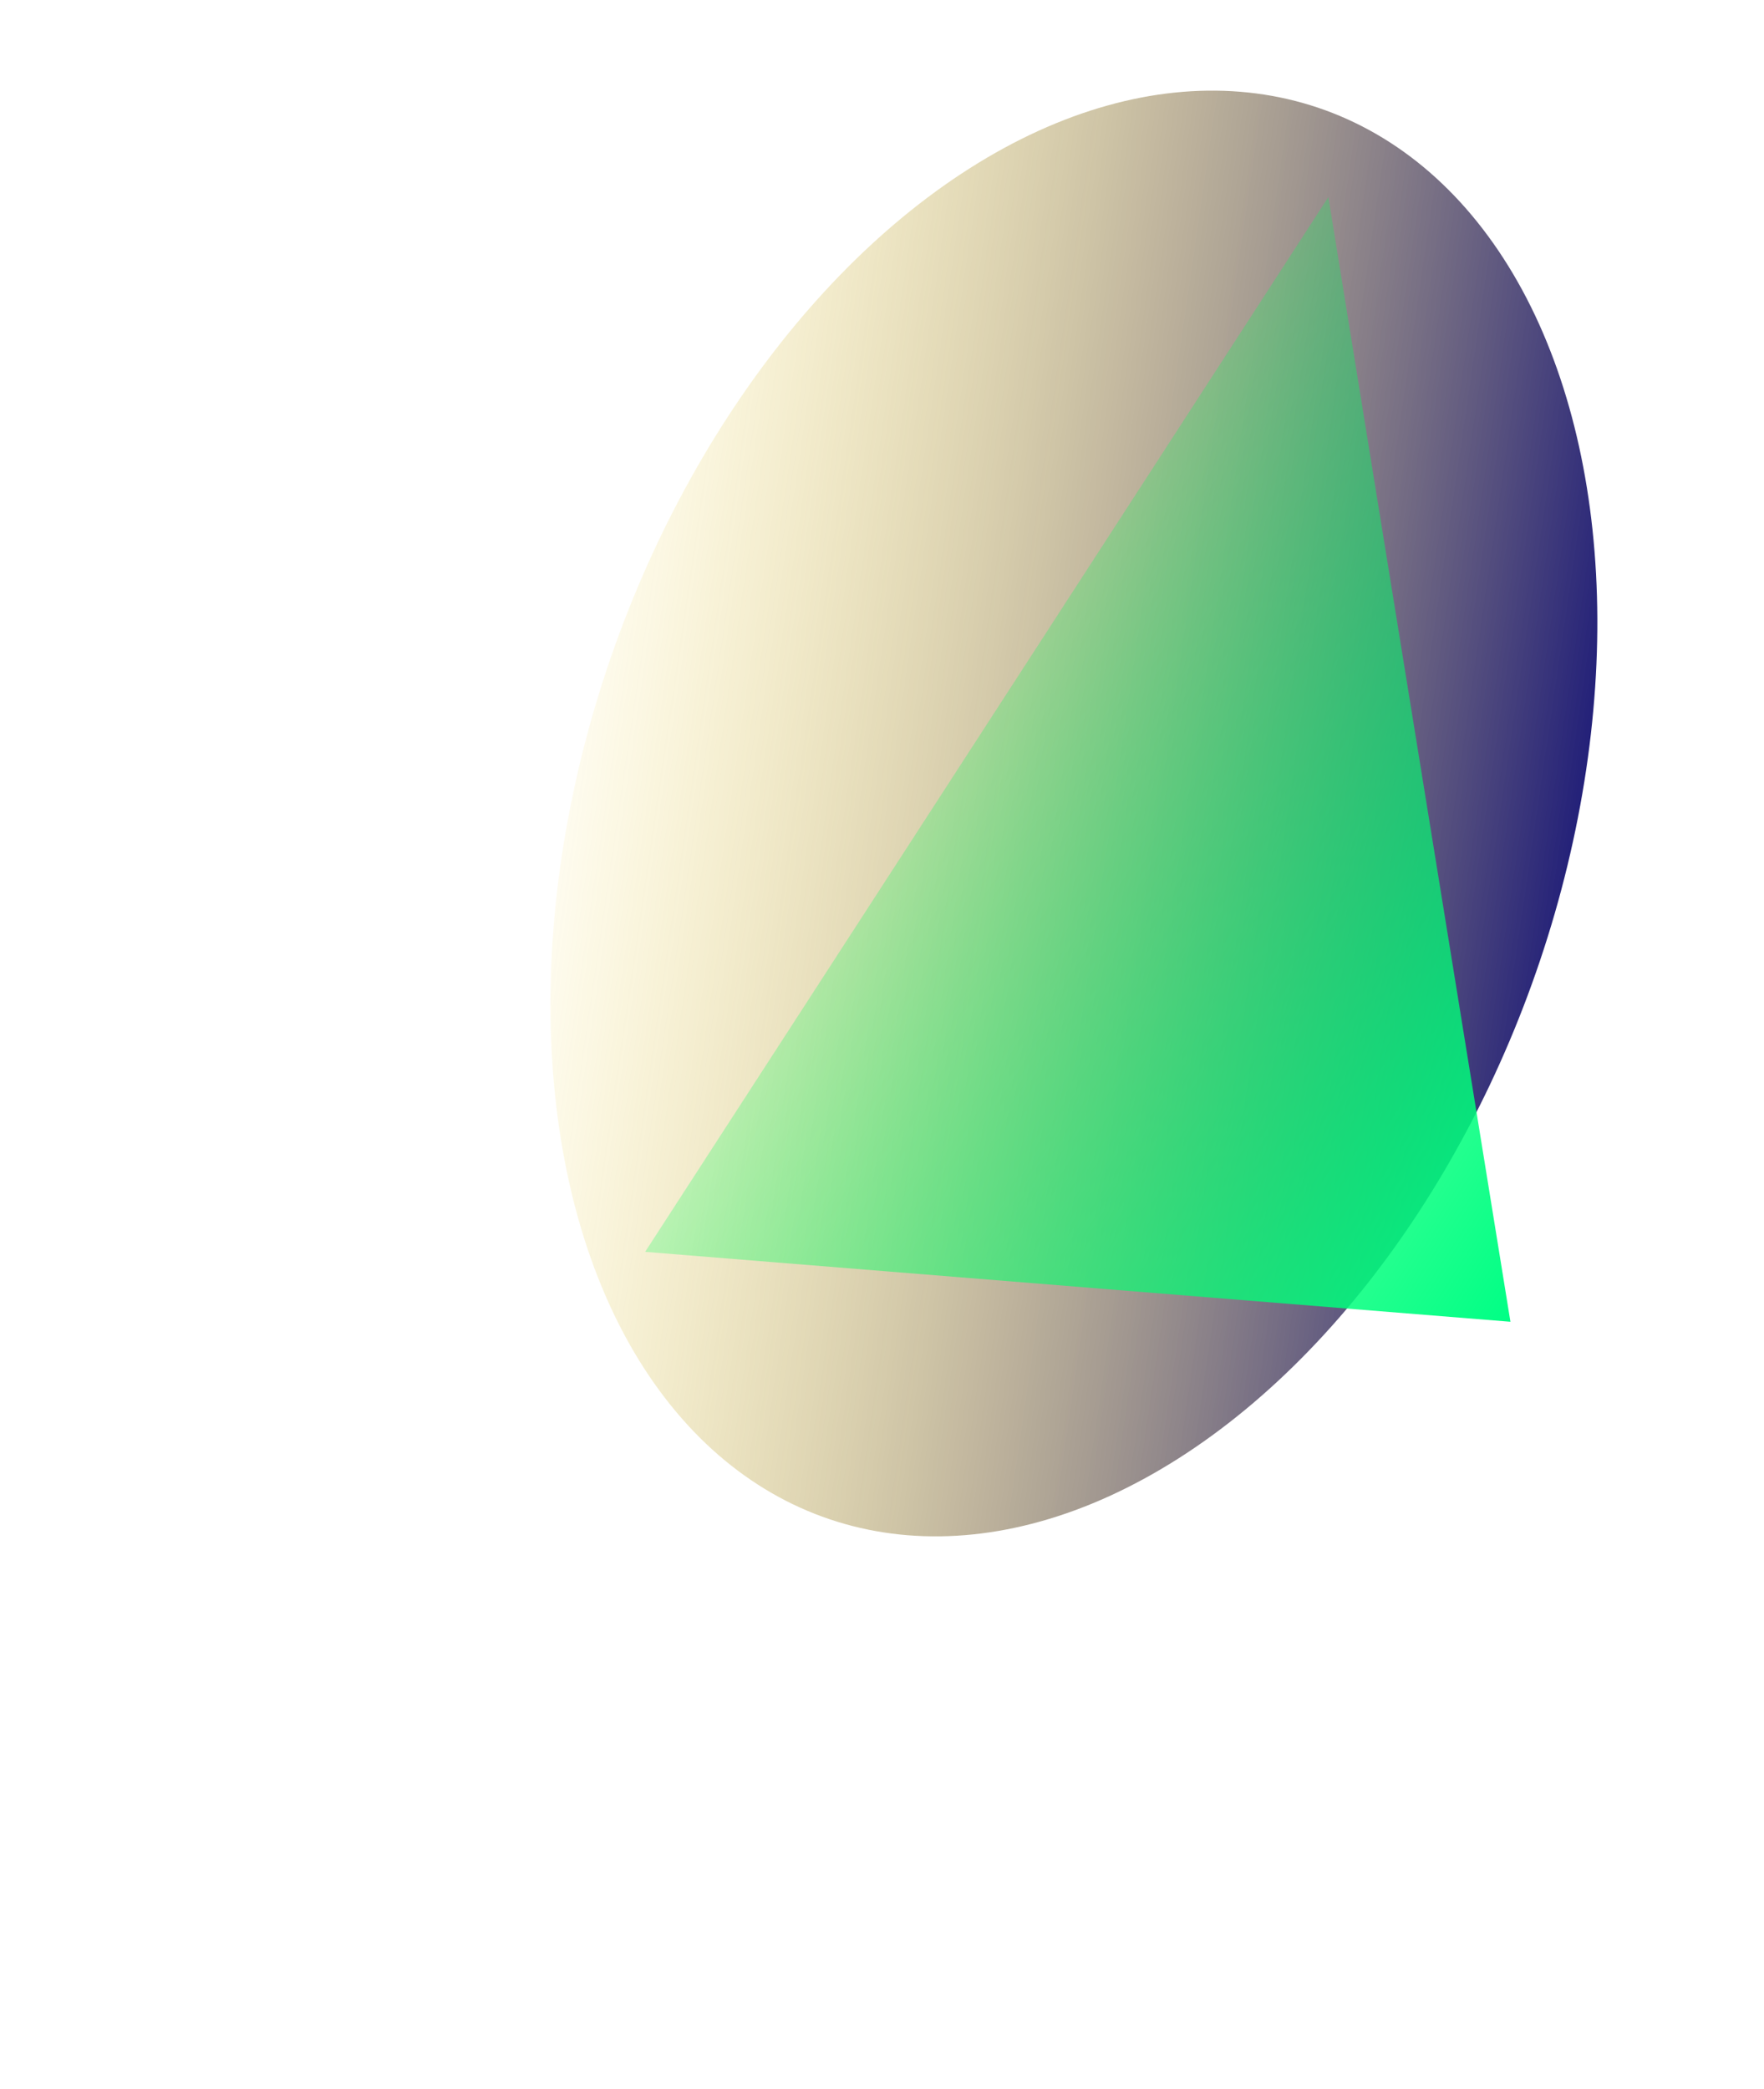
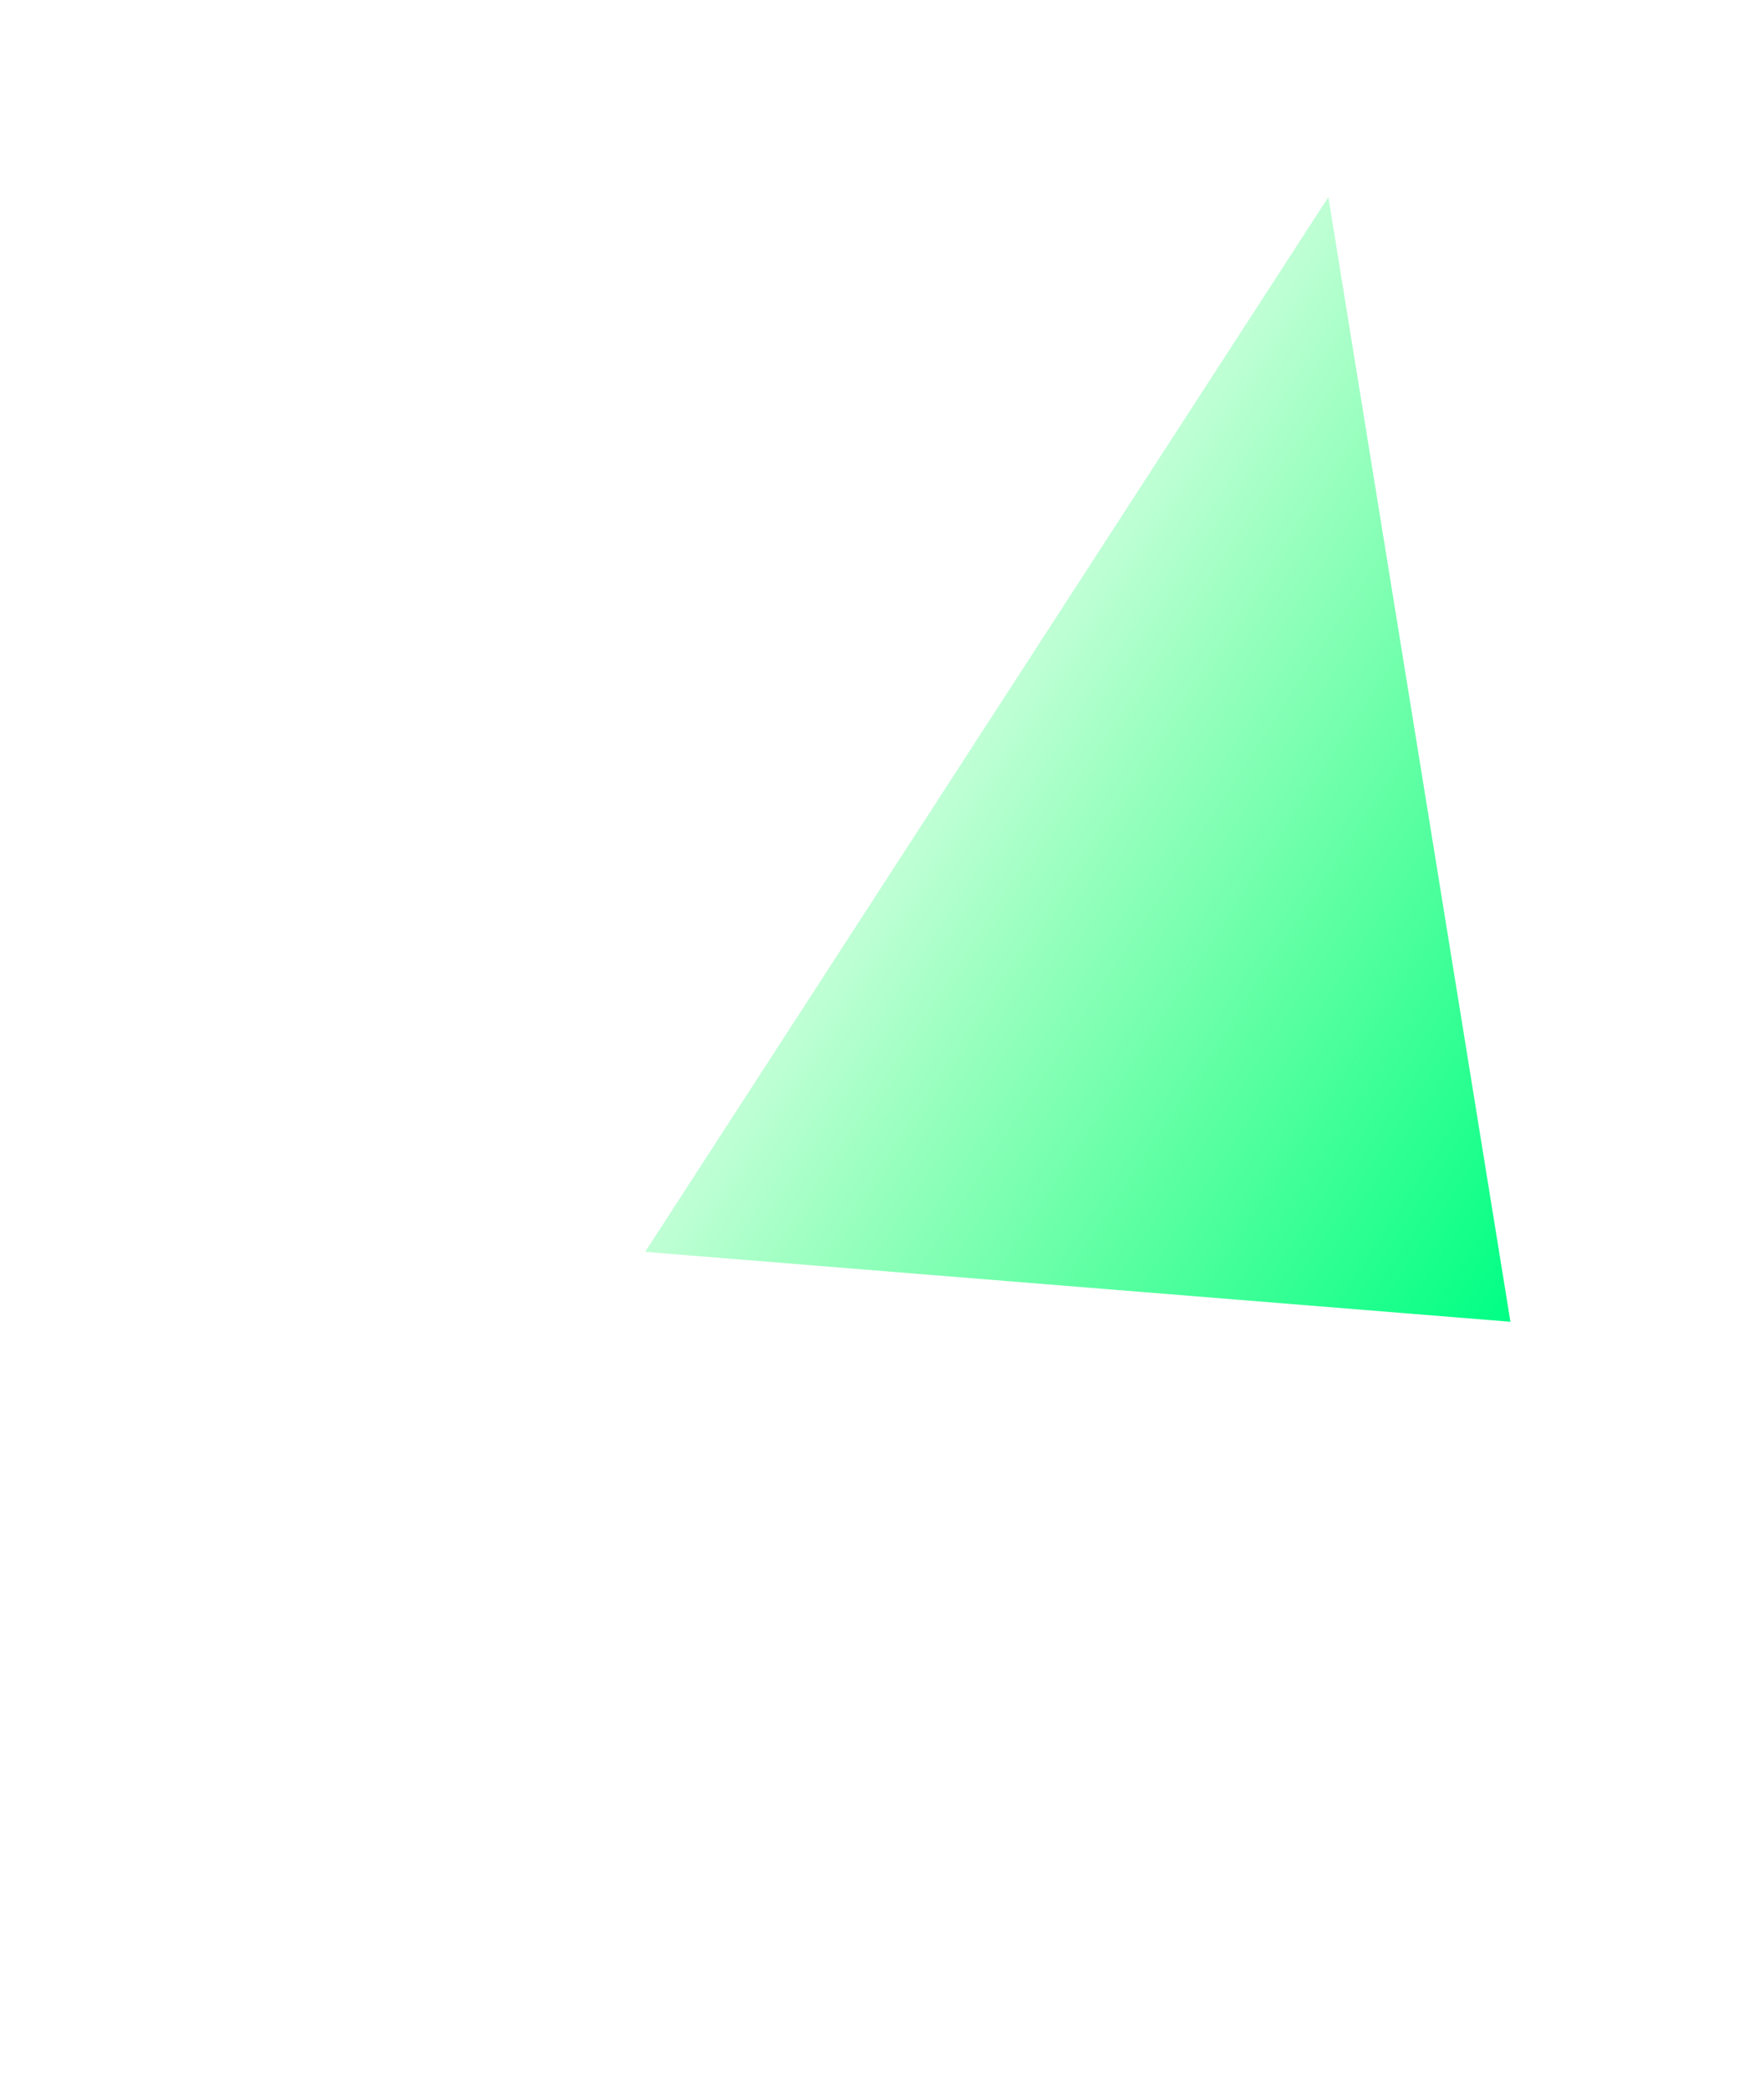
<svg xmlns="http://www.w3.org/2000/svg" width="642" height="760" viewBox="0 0 642 760" fill="none">
  <g filter="url(#filter0_f_7_1678)">
-     <ellipse cx="262.348" cy="191.487" rx="262.348" ry="191.487" transform="matrix(-0.544 0.839 -0.659 -0.752 659.744 219.896)" fill="url(#paint0_linear_7_1678)" />
-   </g>
+     </g>
  <g filter="url(#filter1_f_7_1678)">
-     <path d="M549.717 480.952L234.798 455.512L483.453 71.708L549.717 480.952Z" fill="url(#paint1_linear_7_1678)" />
+     <path d="M549.717 480.952L234.798 455.512L483.453 71.708Z" fill="url(#paint1_linear_7_1678)" />
  </g>
  <defs>
    <filter id="filter0_f_7_1678" x="0.351" y="-167" width="780.99" height="926.202" filterUnits="userSpaceOnUse" color-interpolation-filters="sRGB">
      <feFlood flood-opacity="0" result="BackgroundImageFix" />
      <feBlend mode="normal" in="SourceGraphic" in2="BackgroundImageFix" result="shape" />
      <feGaussianBlur stdDeviation="100" result="effect1_foregroundBlur_7_1678" />
    </filter>
    <filter id="filter1_f_7_1678" x="84.798" y="-78.293" width="614.919" height="709.245" filterUnits="userSpaceOnUse" color-interpolation-filters="sRGB">
      <feFlood flood-opacity="0" result="BackgroundImageFix" />
      <feBlend mode="normal" in="SourceGraphic" in2="BackgroundImageFix" result="shape" />
      <feGaussianBlur stdDeviation="75" result="effect1_foregroundBlur_7_1678" />
    </filter>
    <linearGradient id="paint0_linear_7_1678" x1="54.235" y1="26.391" x2="288.743" y2="455.021" gradientUnits="userSpaceOnUse">
      <stop stop-color="#000077" />
      <stop offset="1" stop-color="#FFD600" stop-opacity="0" />
    </linearGradient>
    <linearGradient id="paint1_linear_7_1678" x1="549.717" y1="480.952" x2="238.484" y2="279.314" gradientUnits="userSpaceOnUse">
      <stop stop-color="#00FF85" />
      <stop offset="1" stop-color="#00FF47" stop-opacity="0" />
    </linearGradient>
  </defs>
</svg>